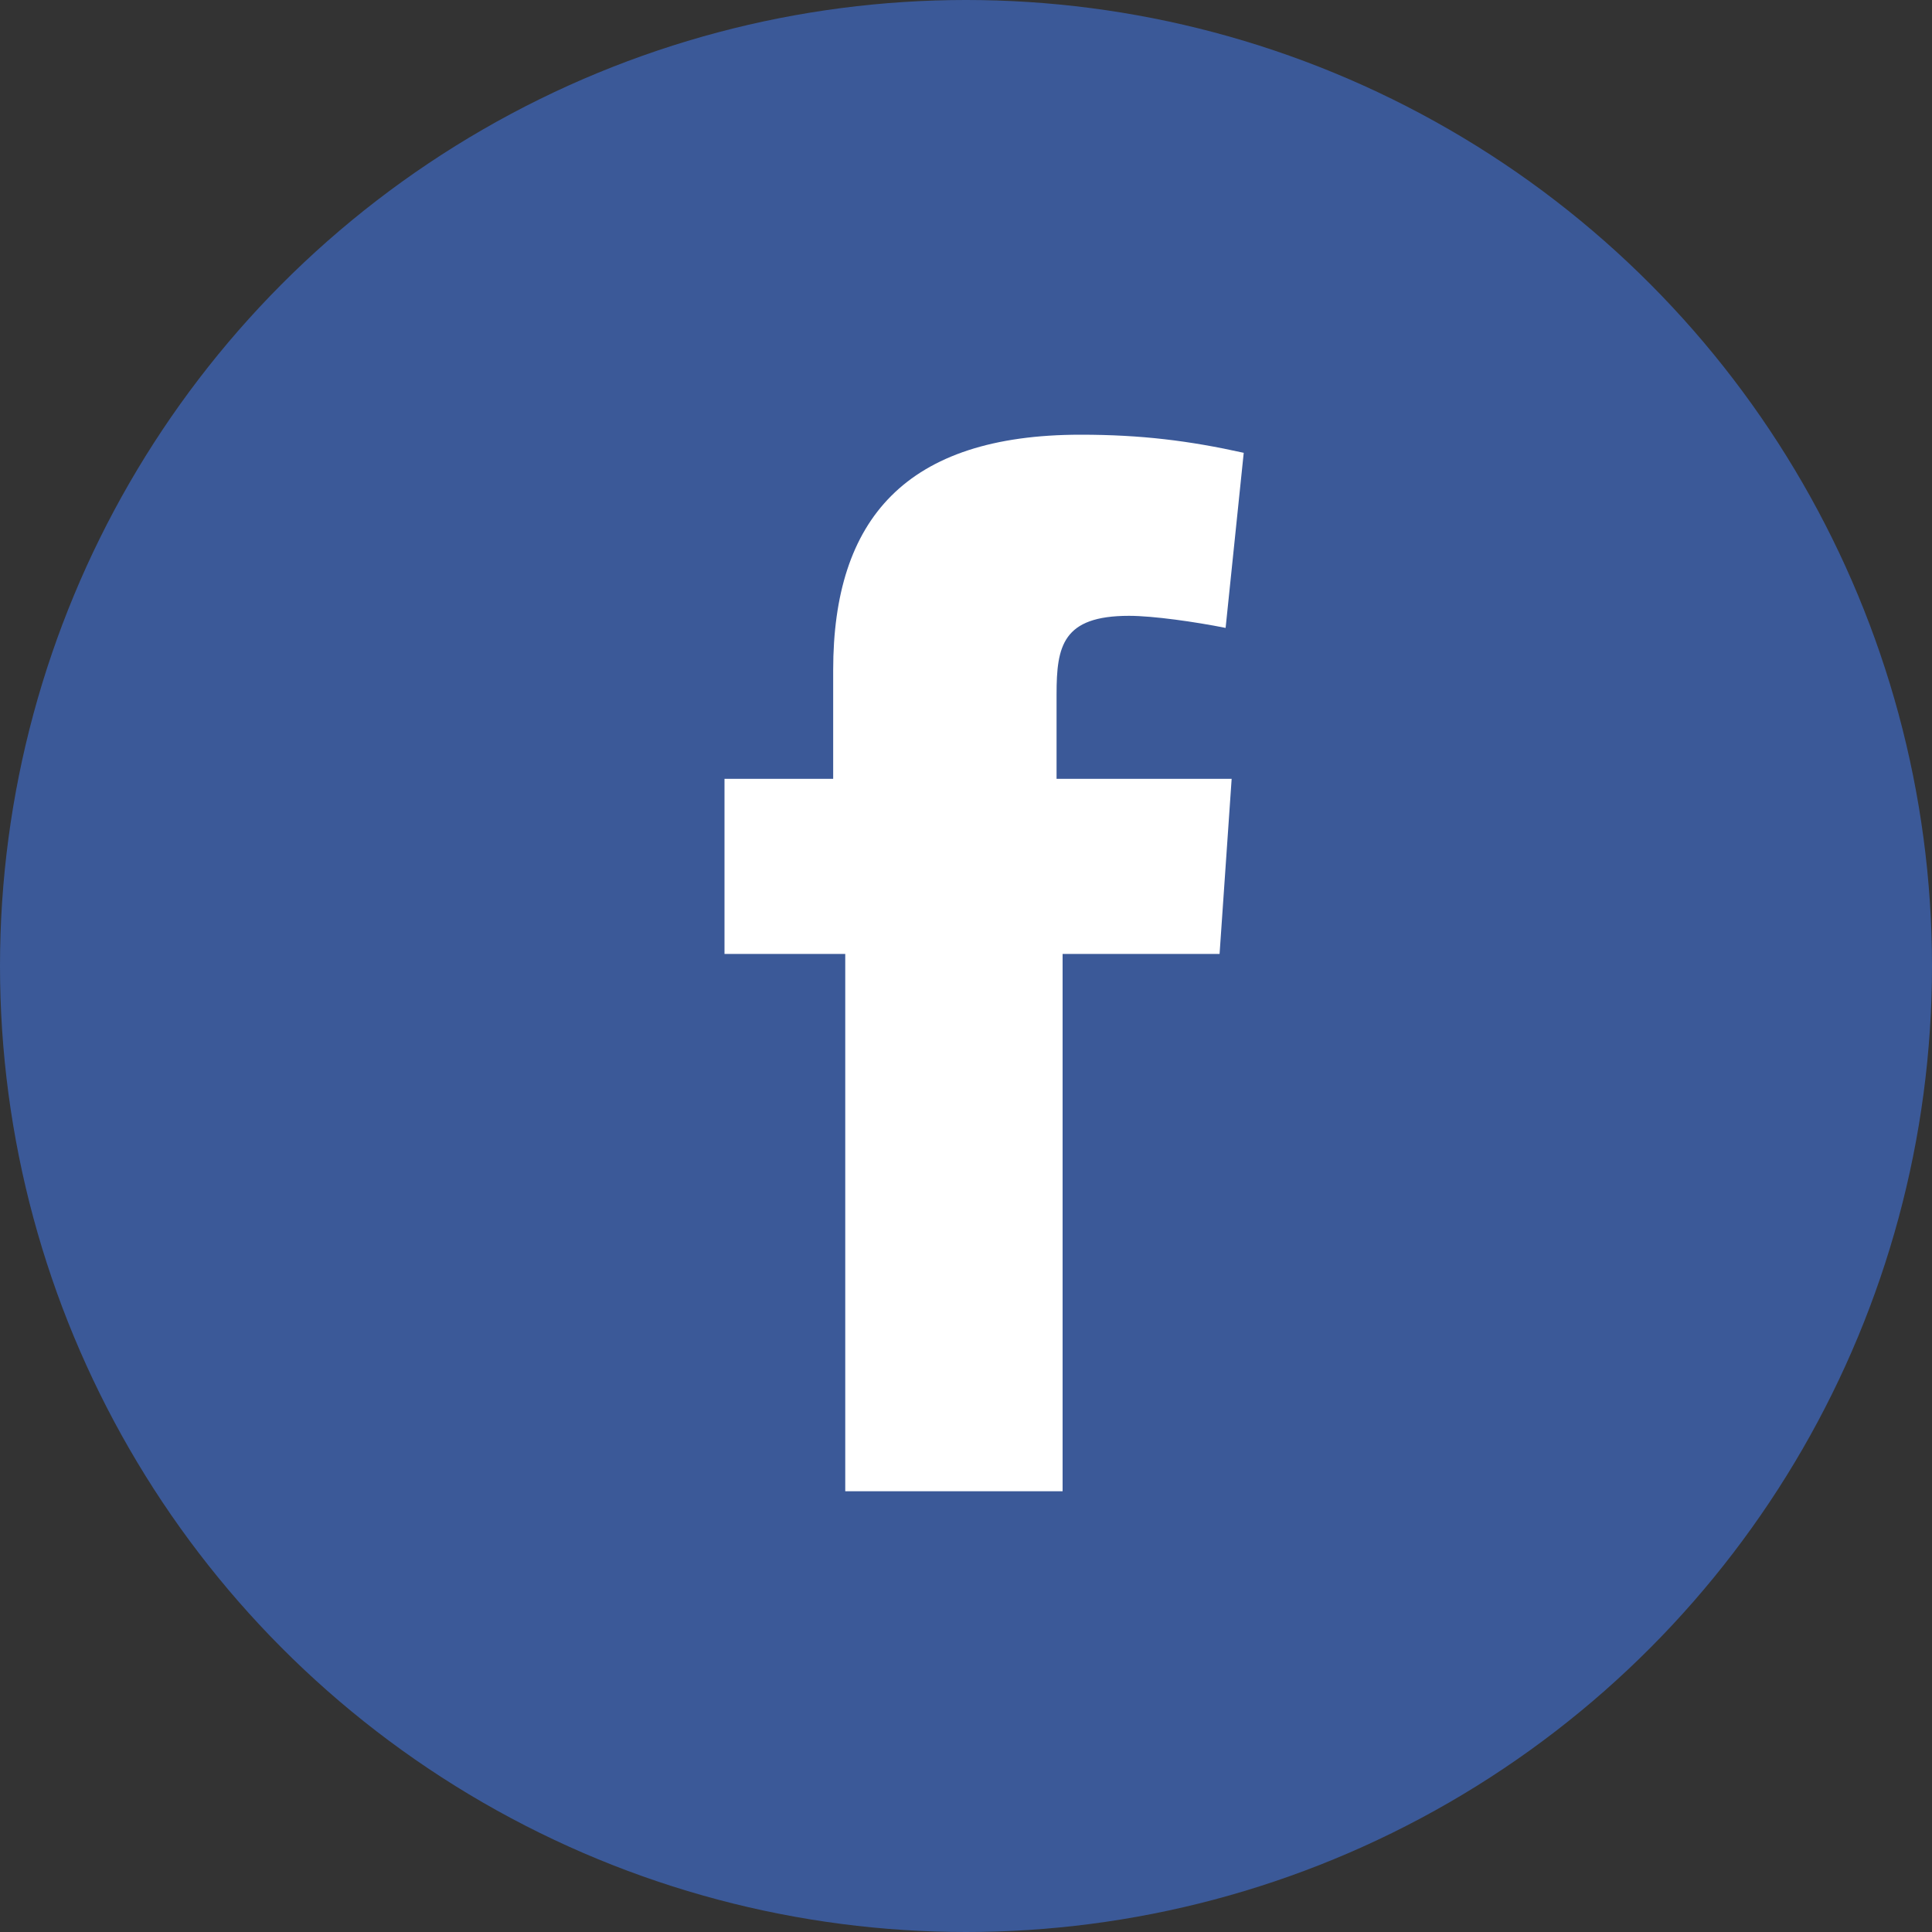
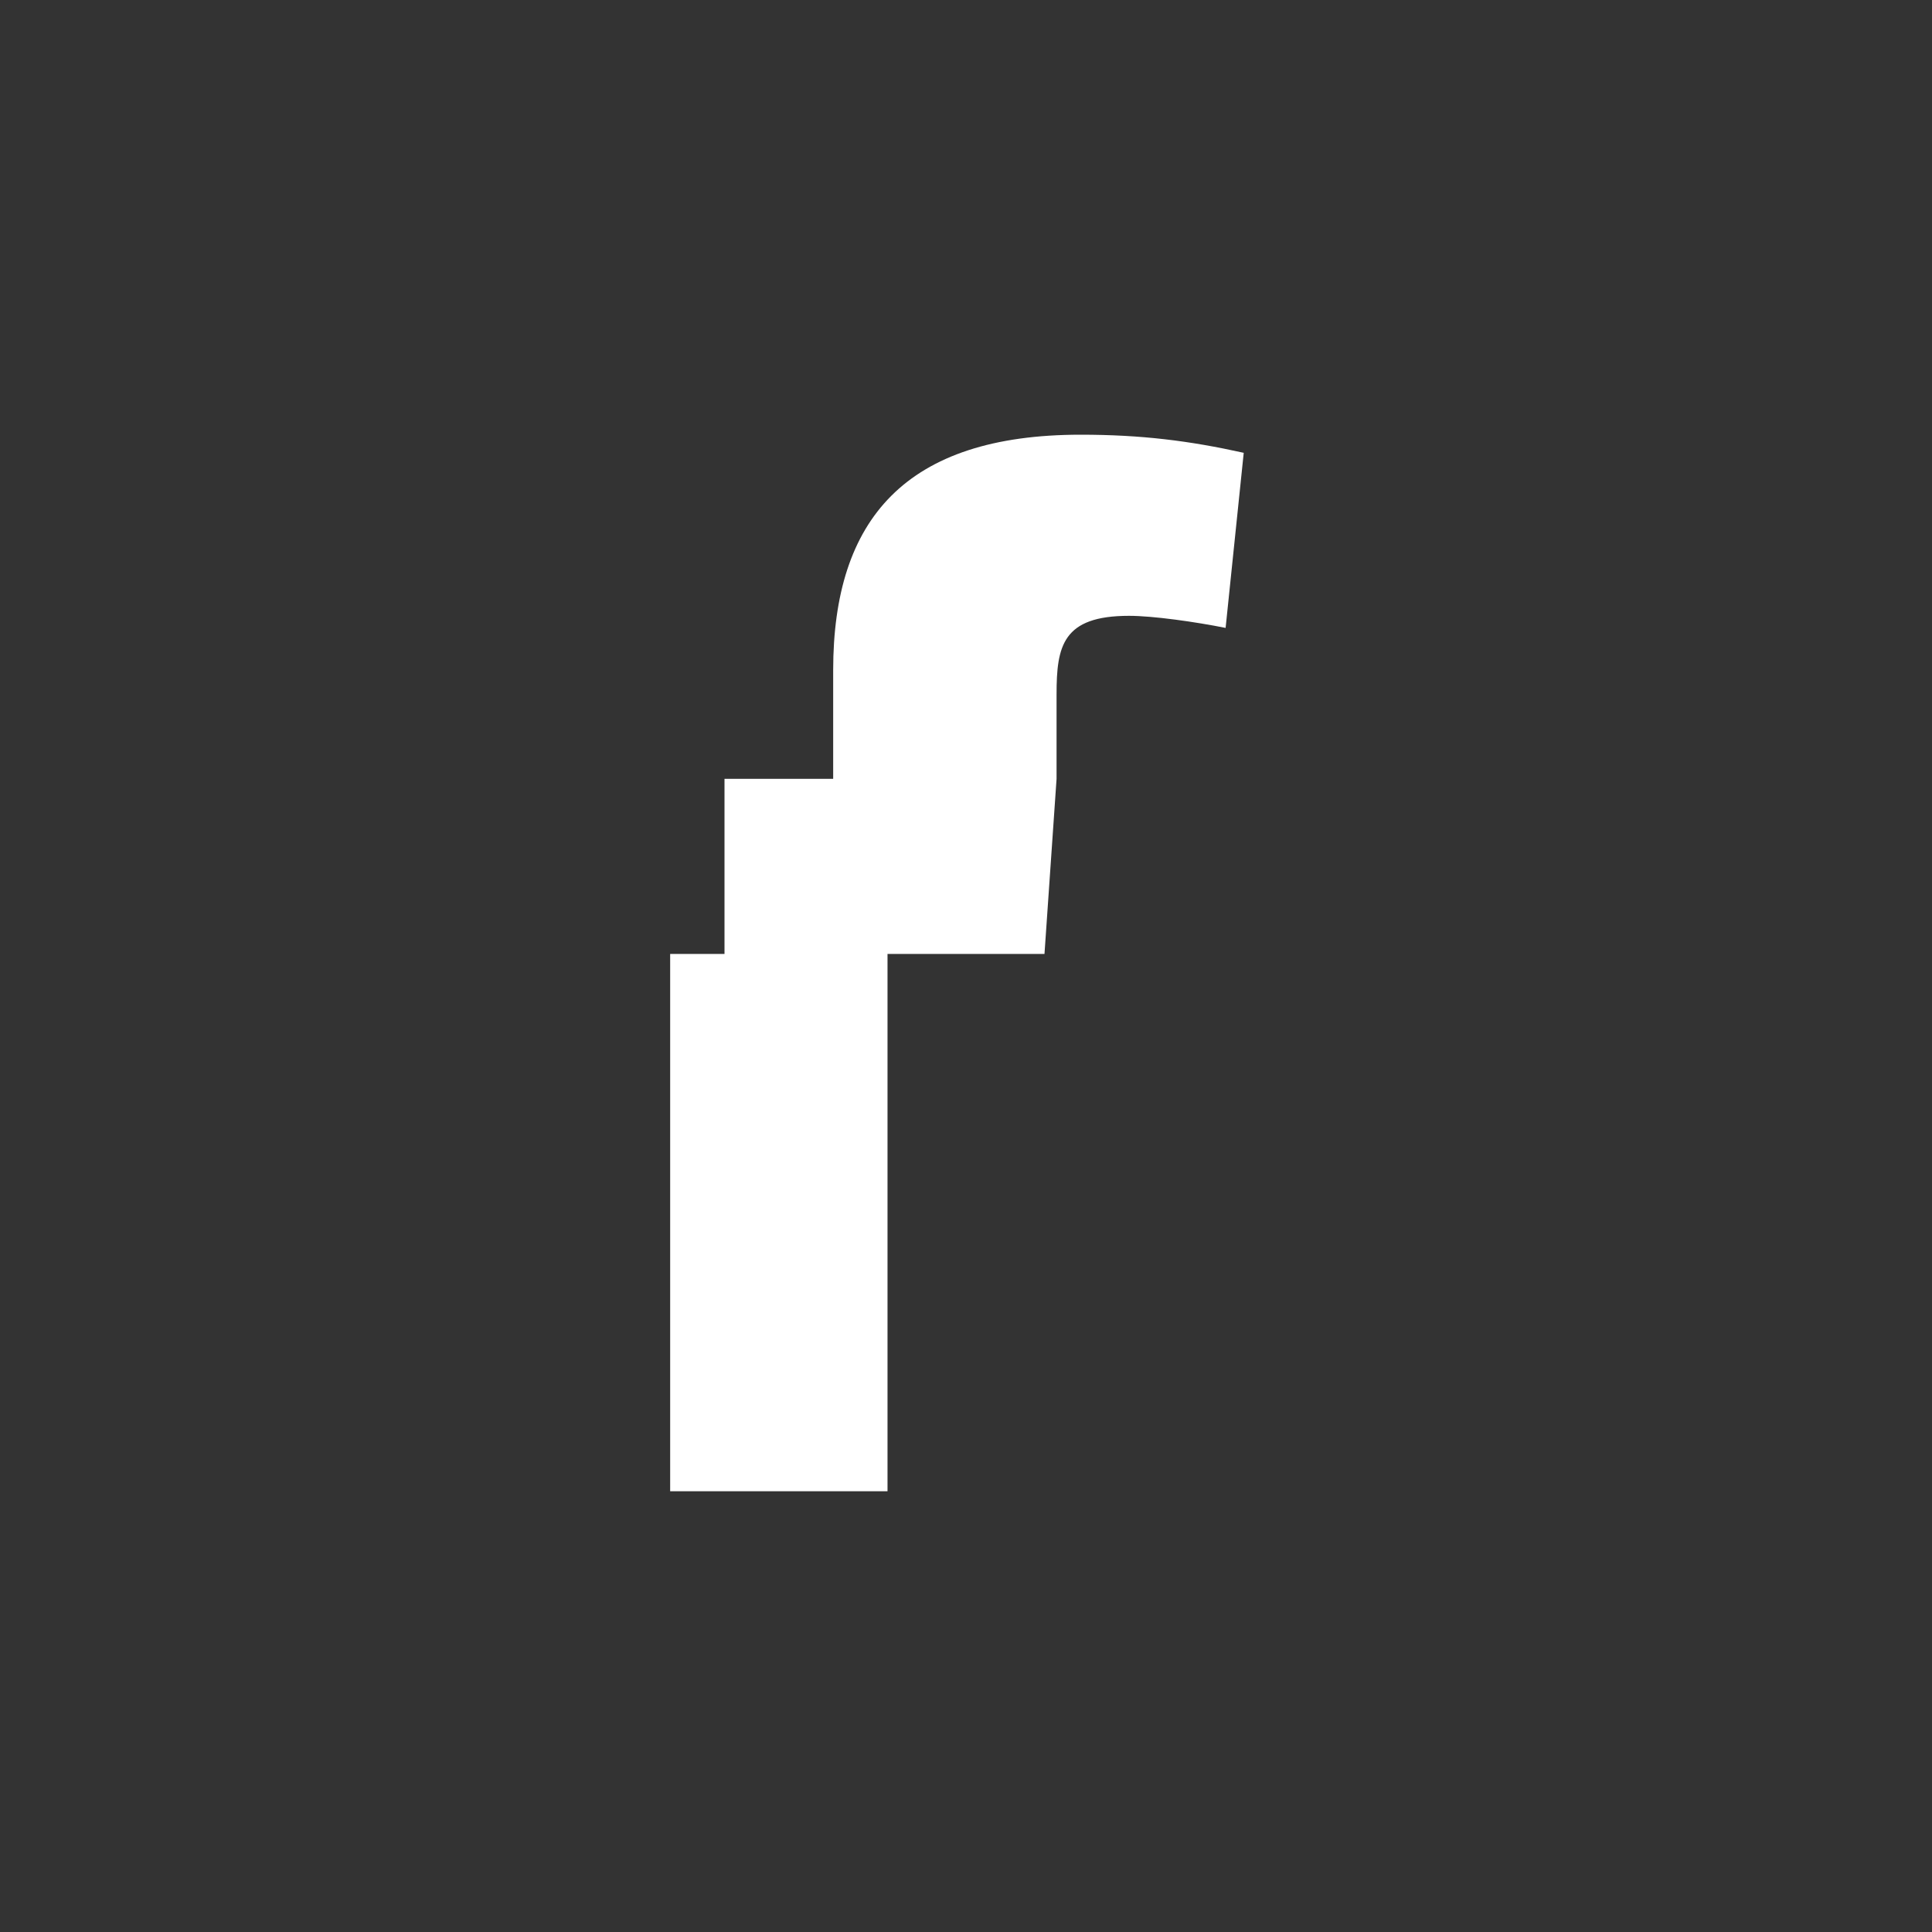
<svg xmlns="http://www.w3.org/2000/svg" version="1.1" id="Layer_1" x="0px" y="0px" viewBox="0 0 32 32" enable-background="new 0 0 32 32" xml:space="preserve">
  <rect x="0" y="0" width="32" height="32" fill="#333333" stroke="none" />
-   <circle fill="#3B5998" cx="16" cy="16" r="16" />
-   <path fill-rule="evenodd" clip-rule="evenodd" fill="#FFFFFF" d="M20.3,10.4c-0.5-0.1-1.2-0.2-1.6-0.2c-1.1,0-1.2,0.5-1.2,1.3v1.4  h2.9l-0.2,2.9h-2.6v8.9h-3.6v-8.9H12v-2.9h1.8v-1.8c0-2.5,1.2-3.9,4.1-3.9c1,0,1.8,0.1,2.7,0.3L20.3,10.4z" />
+   <path fill-rule="evenodd" clip-rule="evenodd" fill="#FFFFFF" d="M20.3,10.4c-0.5-0.1-1.2-0.2-1.6-0.2c-1.1,0-1.2,0.5-1.2,1.3v1.4  l-0.2,2.9h-2.6v8.9h-3.6v-8.9H12v-2.9h1.8v-1.8c0-2.5,1.2-3.9,4.1-3.9c1,0,1.8,0.1,2.7,0.3L20.3,10.4z" />
</svg>